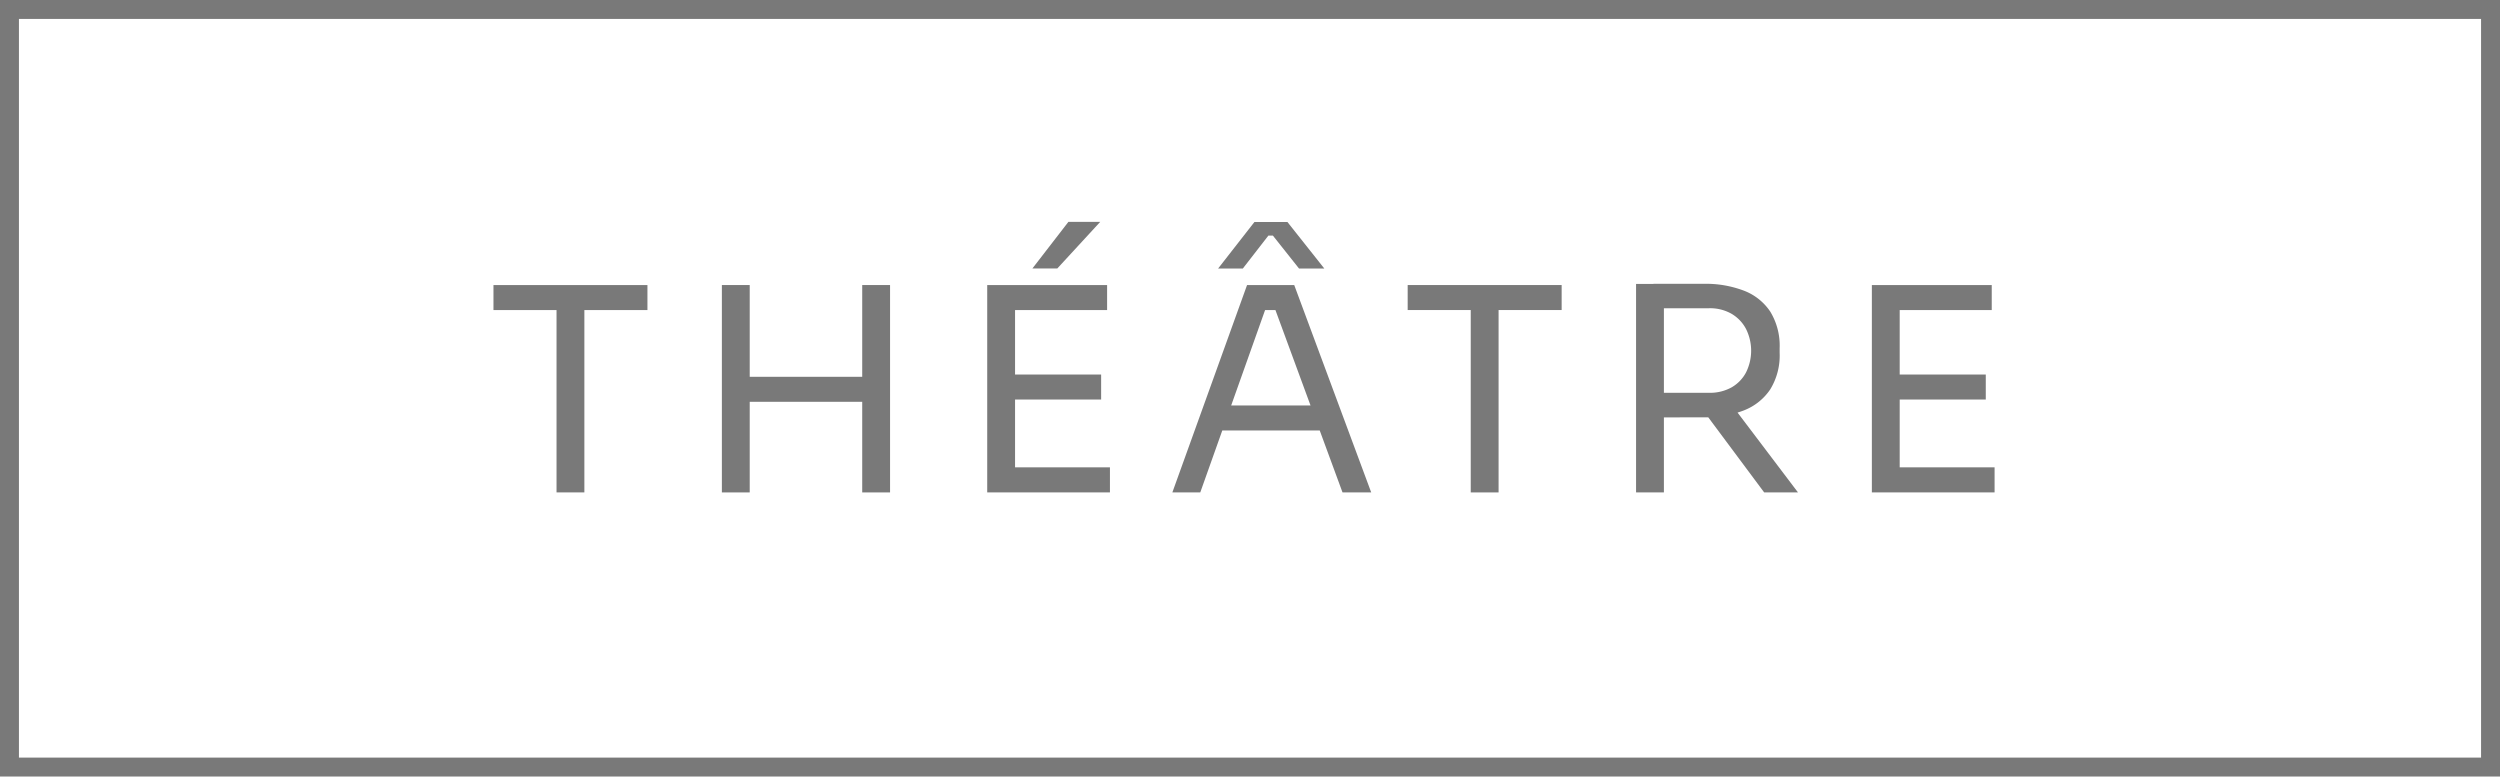
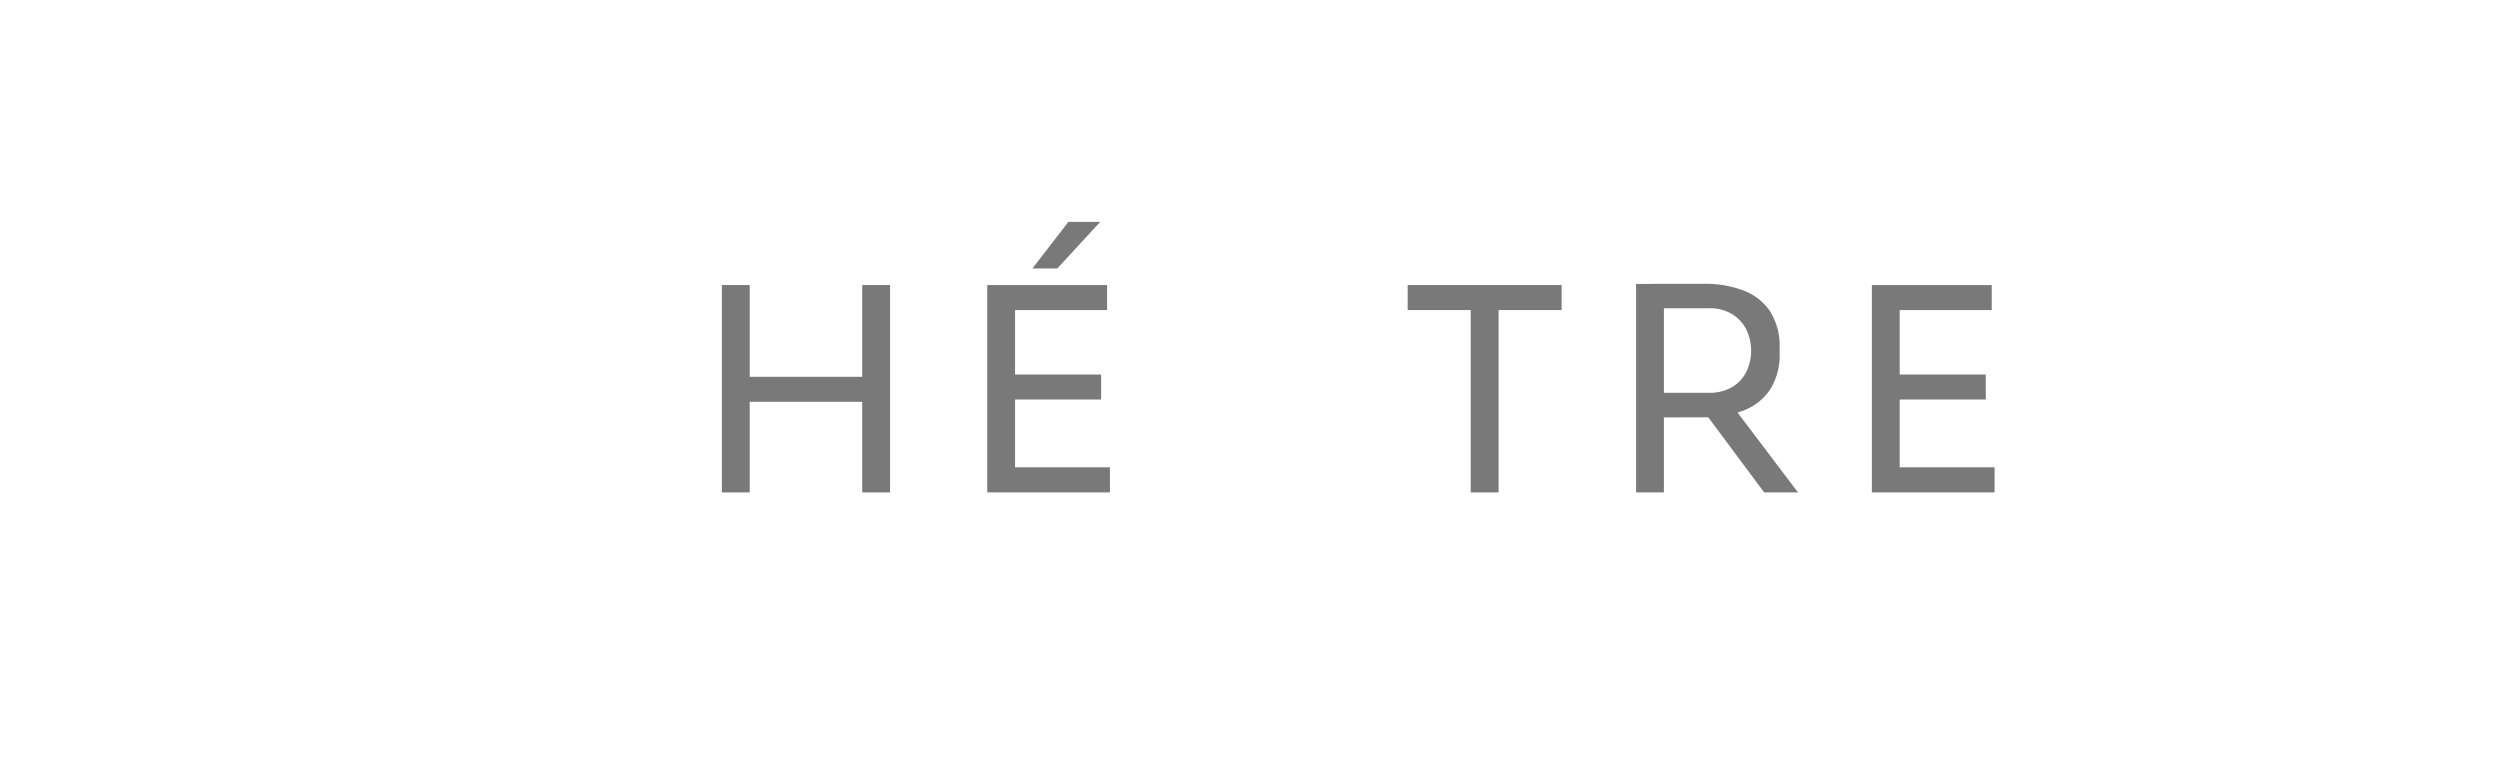
<svg xmlns="http://www.w3.org/2000/svg" width="132" height="41" viewBox="0 0 132 41">
  <g id="Groupe_240" data-name="Groupe 240" transform="translate(-7279 576)">
-     <rect id="Rectangle_188" data-name="Rectangle 188" width="131" height="40" transform="translate(7279.5 -575.5)" fill="none" stroke="#797979" stroke-width="1" />
-     <path id="Tracé_253" data-name="Tracé 253" d="M168.055,15.05h8.13v1.32h-8.13Zm3.33,1.02h1.47V26h-1.47Z" transform="translate(7137 -576)" fill="#797979" />
    <path id="Tracé_254" data-name="Tracé 254" d="M180.115,15.05h1.47V26h-1.47Zm1.17,4.845h6.54v1.32h-6.54Zm6.24-4.845h1.47V26h-1.47Z" transform="translate(7137 -576)" fill="#797979" />
    <path id="Tracé_255" data-name="Tracé 255" d="M194.125,15.05h1.47V26h-1.47Zm1.17,0h5.16v1.32h-5.16Zm0,4.726h4.845v1.319h-4.845Zm0,4.9h5.31V26h-5.31Zm1.215-10.5,1.9-2.46h1.68l-2.265,2.46Z" transform="translate(7137 -576)" fill="#797979" />
-     <path id="Tracé_256" data-name="Tracé 256" d="M203.9,26l3.945-10.95h2.49L214.4,26h-1.515l-3.675-9.99.72.36h-1.77l.765-.36L205.374,26Zm2.355-3.27.495-1.32h4.725l.495,1.32Zm.06-8.55,1.92-2.46h1.74l1.95,2.46h-1.335l-1.38-1.739h-.24l-1.35,1.739Z" transform="translate(7137 -576)" fill="#797979" />
    <path id="Tracé_257" data-name="Tracé 257" d="M216.325,15.05h8.13v1.32h-8.13Zm3.33,1.02h1.47V26h-1.47Z" transform="translate(7137 -576)" fill="#797979" />
    <path id="Tracé_258" data-name="Tracé 258" d="M228.384,14.991h1.47V26h-1.47Zm.915,7.049v-1.3h2.94a2.346,2.346,0,0,0,1.185-.285,1.966,1.966,0,0,0,.765-.788,2.573,2.573,0,0,0,0-2.3,2.016,2.016,0,0,0-.765-.8,2.288,2.288,0,0,0-1.185-.292H229.3v-1.29h2.67a5.652,5.652,0,0,1,2.1.359,2.92,2.92,0,0,1,1.4,1.11,3.453,3.453,0,0,1,.495,1.935v.24a3.415,3.415,0,0,1-.5,1.936,2.969,2.969,0,0,1-1.4,1.109,5.579,5.579,0,0,1-2.093.36Zm5.85,3.96-3.63-4.875h1.725L236.934,26Z" transform="translate(7137 -576)" fill="#797979" />
    <path id="Tracé_259" data-name="Tracé 259" d="M240.834,15.05h1.47V26h-1.47Zm1.17,0h5.16v1.32H242Zm0,4.726h4.845v1.319H242Zm0,4.9h5.31V26H242Z" transform="translate(7137 -576)" fill="#797979" />
  </g>
</svg>